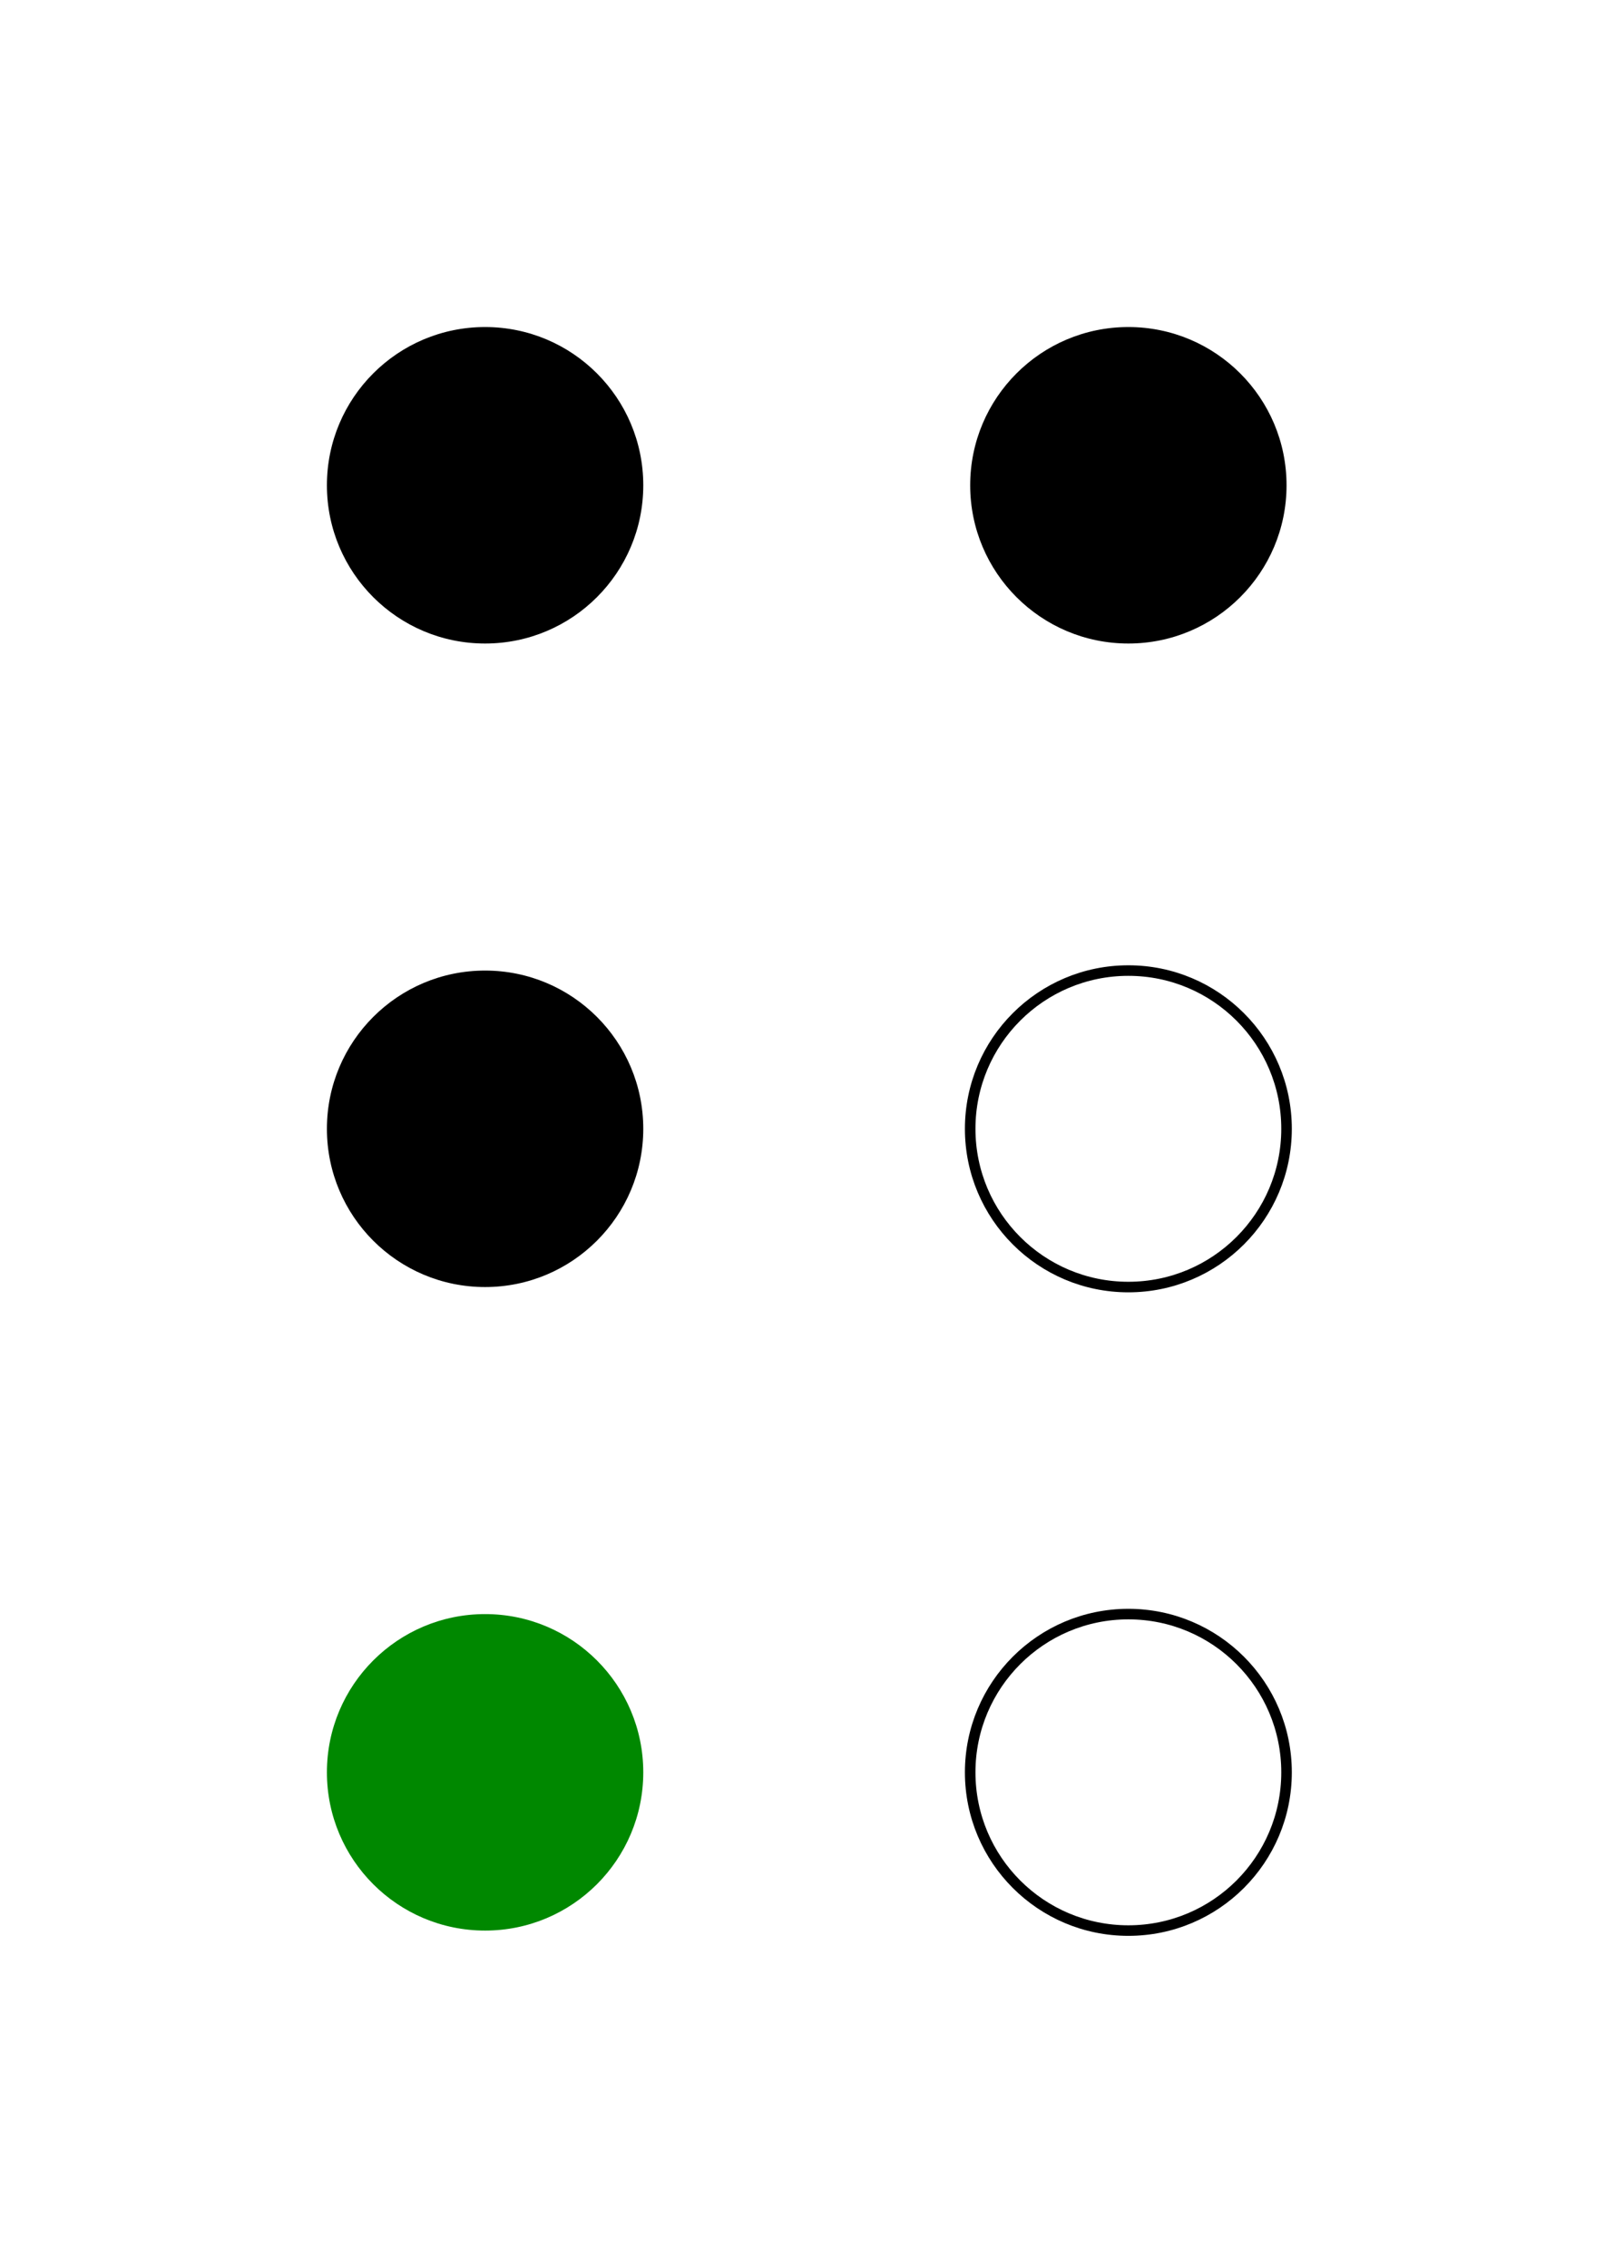
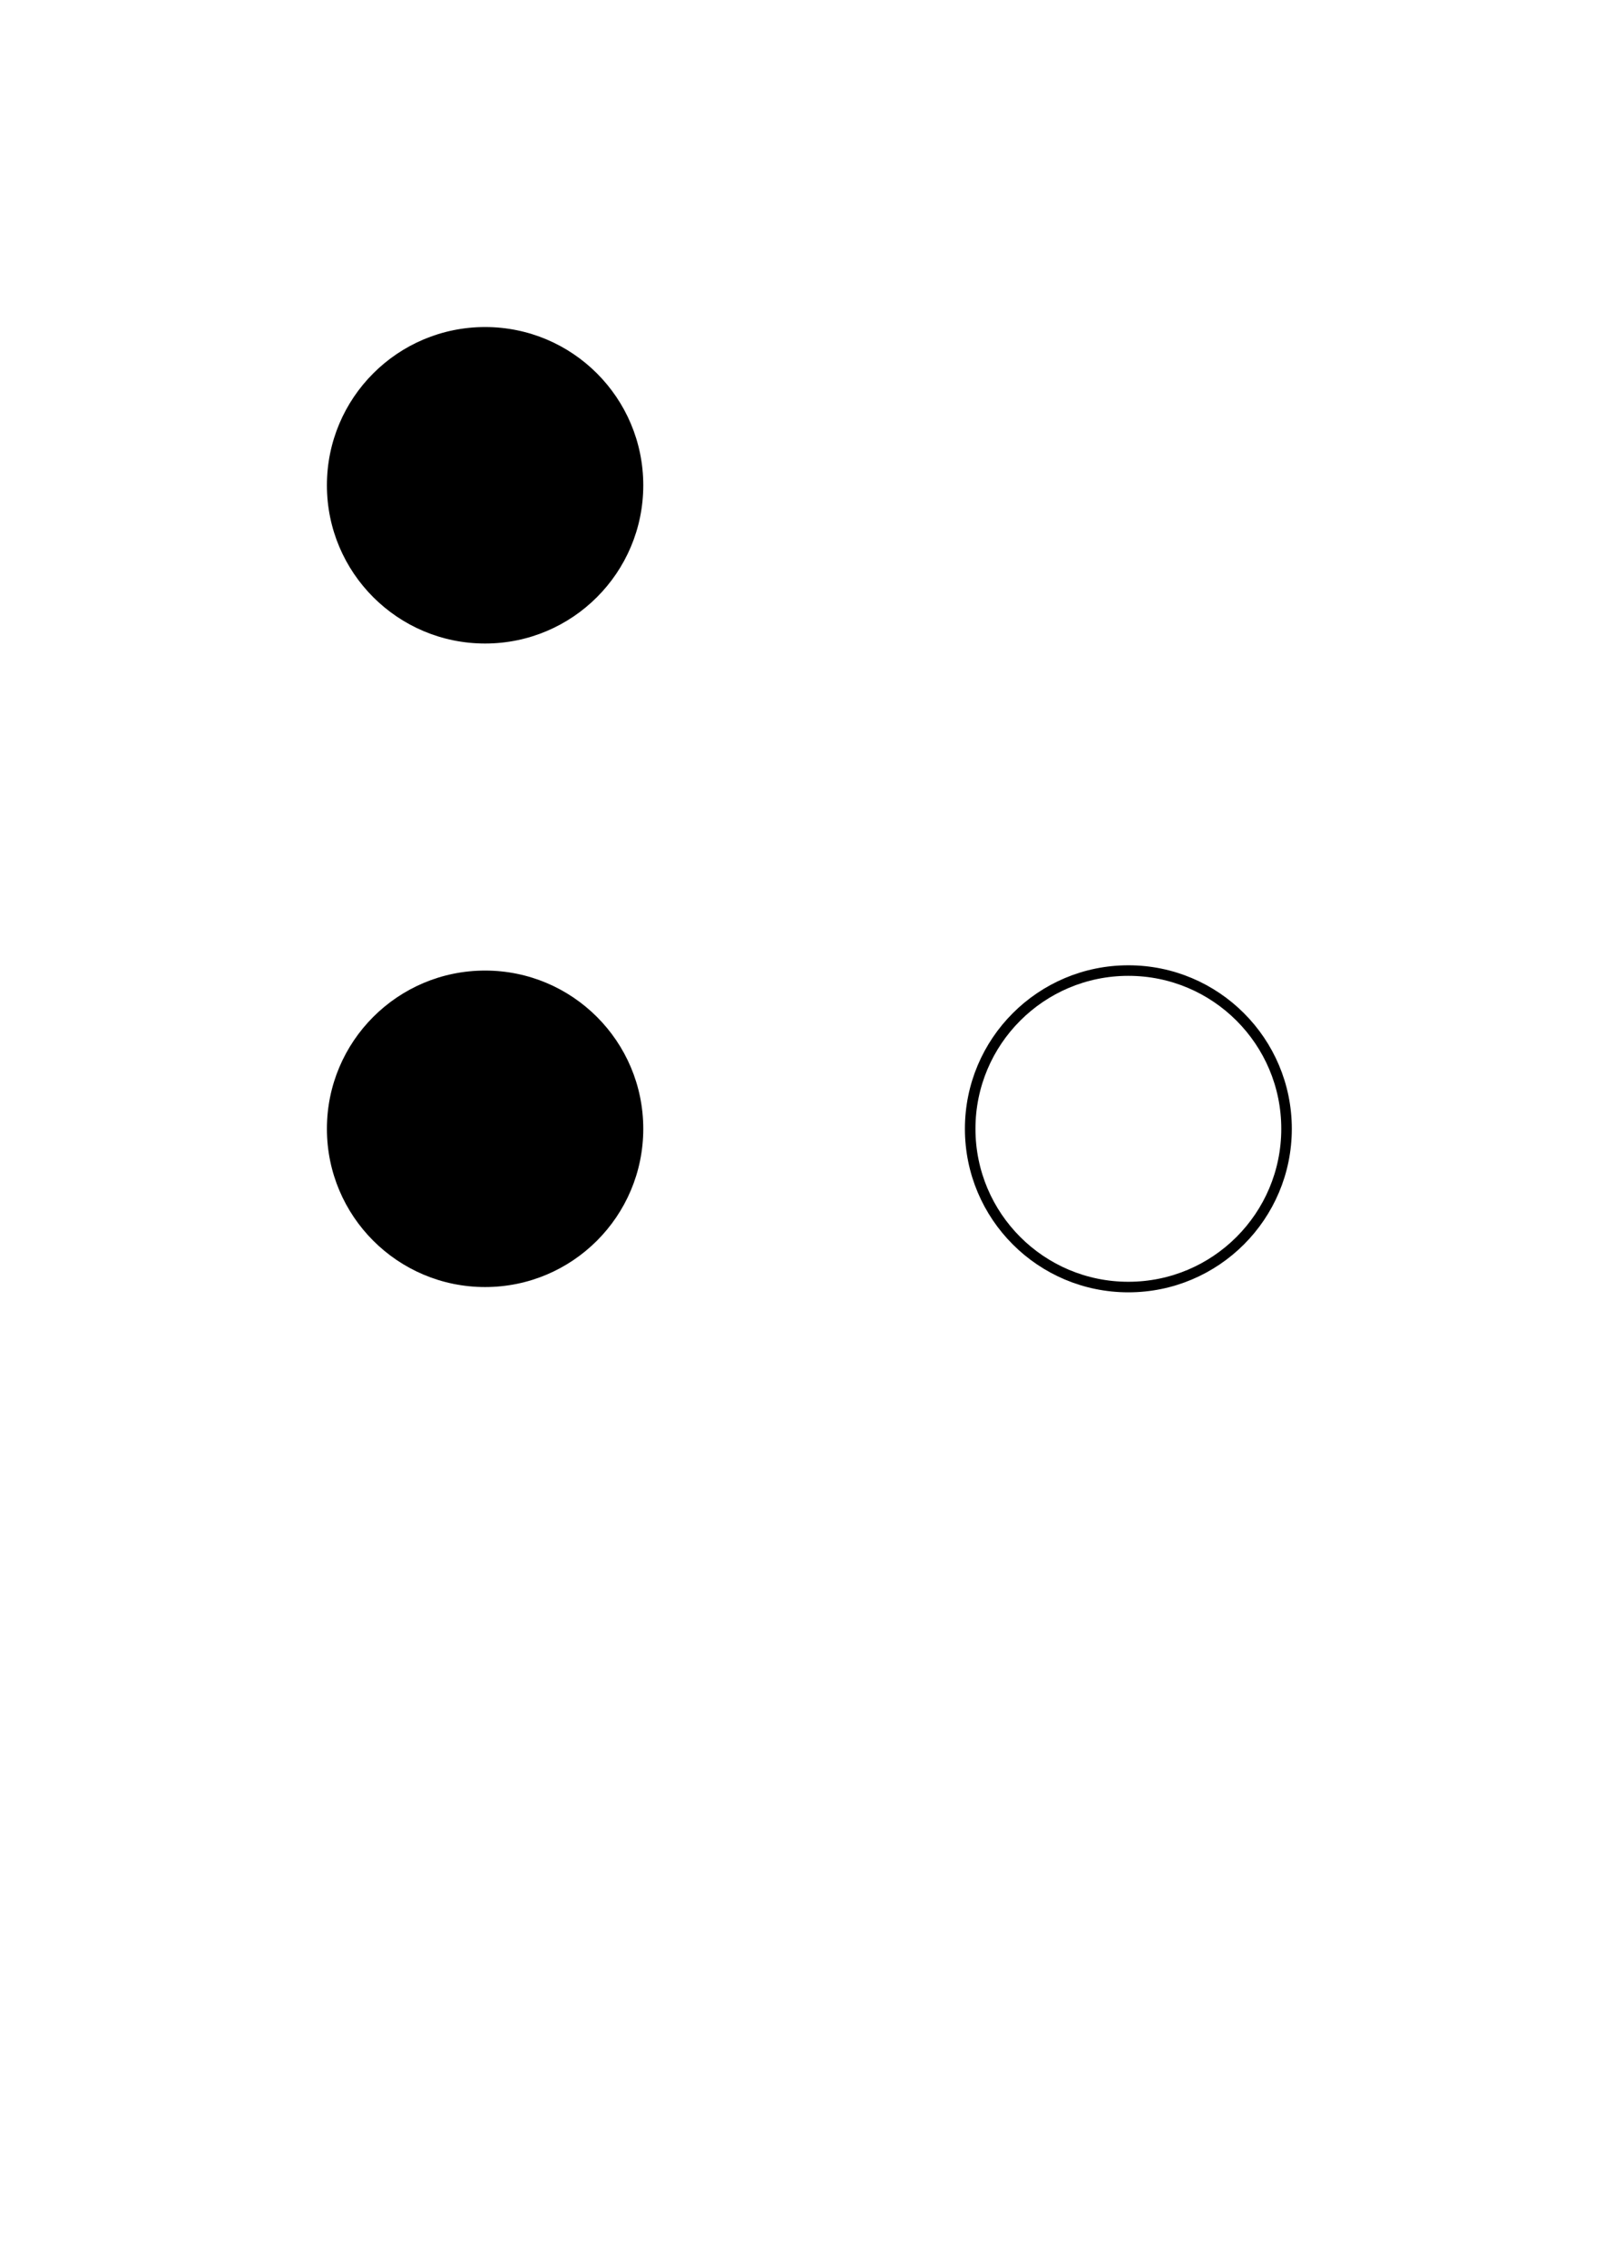
<svg xmlns="http://www.w3.org/2000/svg" width="154" height="215">
  <g fill="black">
    <circle cx="46" cy="46" r="15" id="c1" />
    <circle cx="46" cy="107" r="15" id="c2" />
-     <circle cx="107" cy="46" r="15" id="c4" />
  </g>
  <g fill="#080">
-     <circle cx="46" cy="168" r="15" id="c3" />
-   </g>
+     </g>
  <g fill="none" stroke="black">
    <circle cx="107" cy="107" r="15" id="c5" />
-     <circle cx="107" cy="168" r="15" id="c6" />
  </g>
</svg>